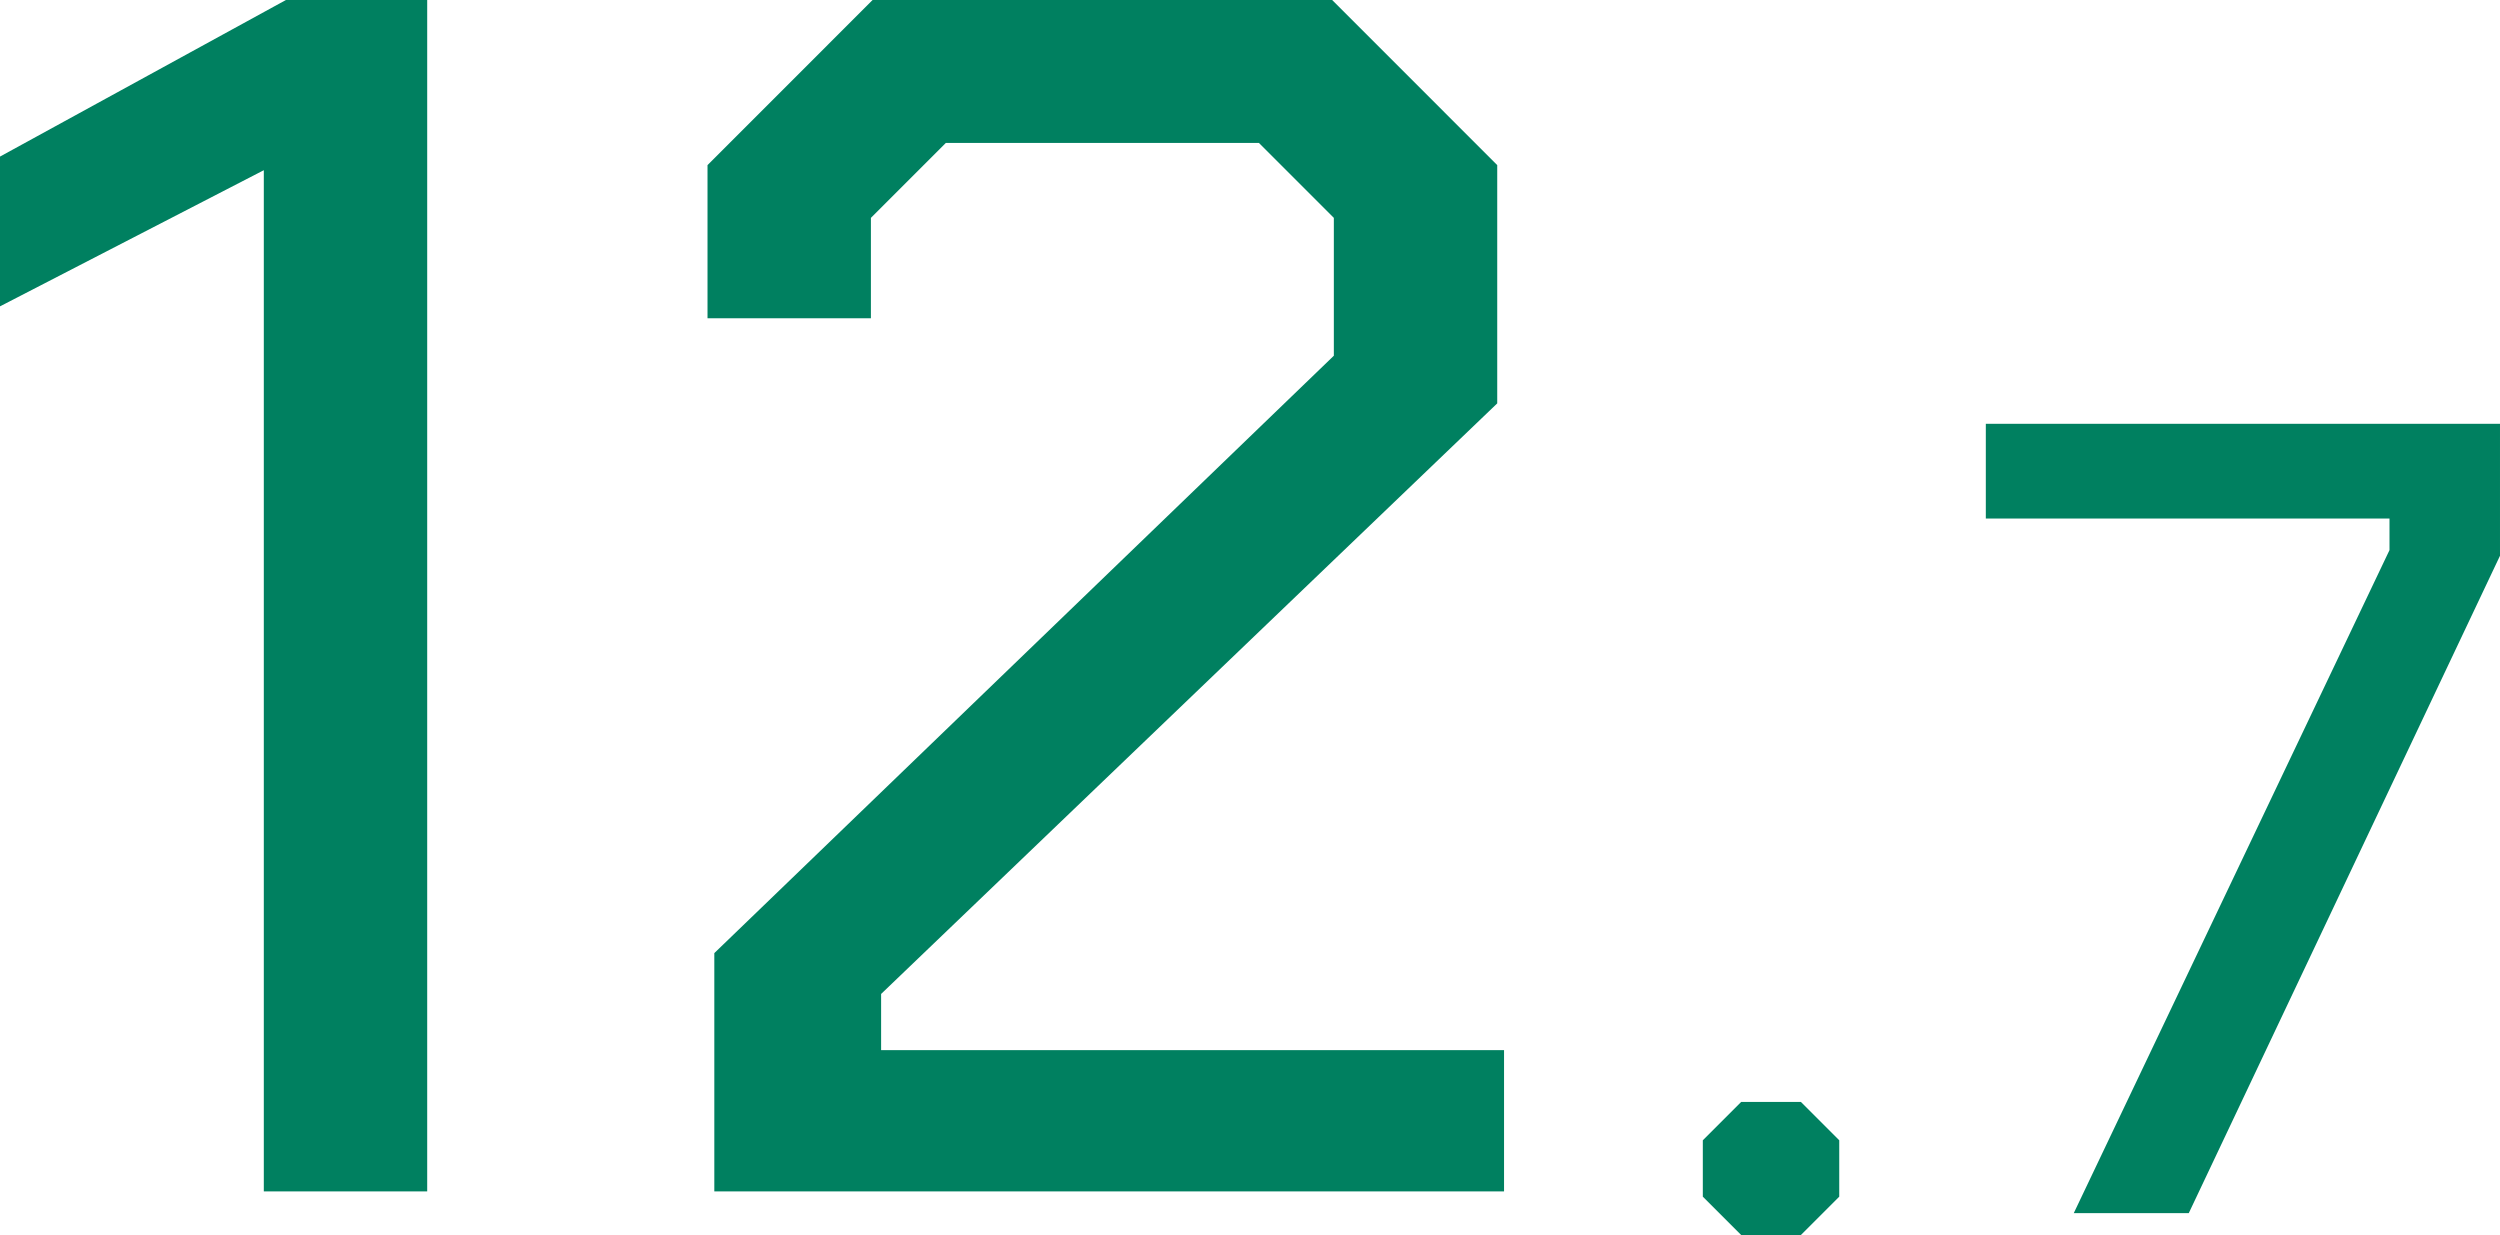
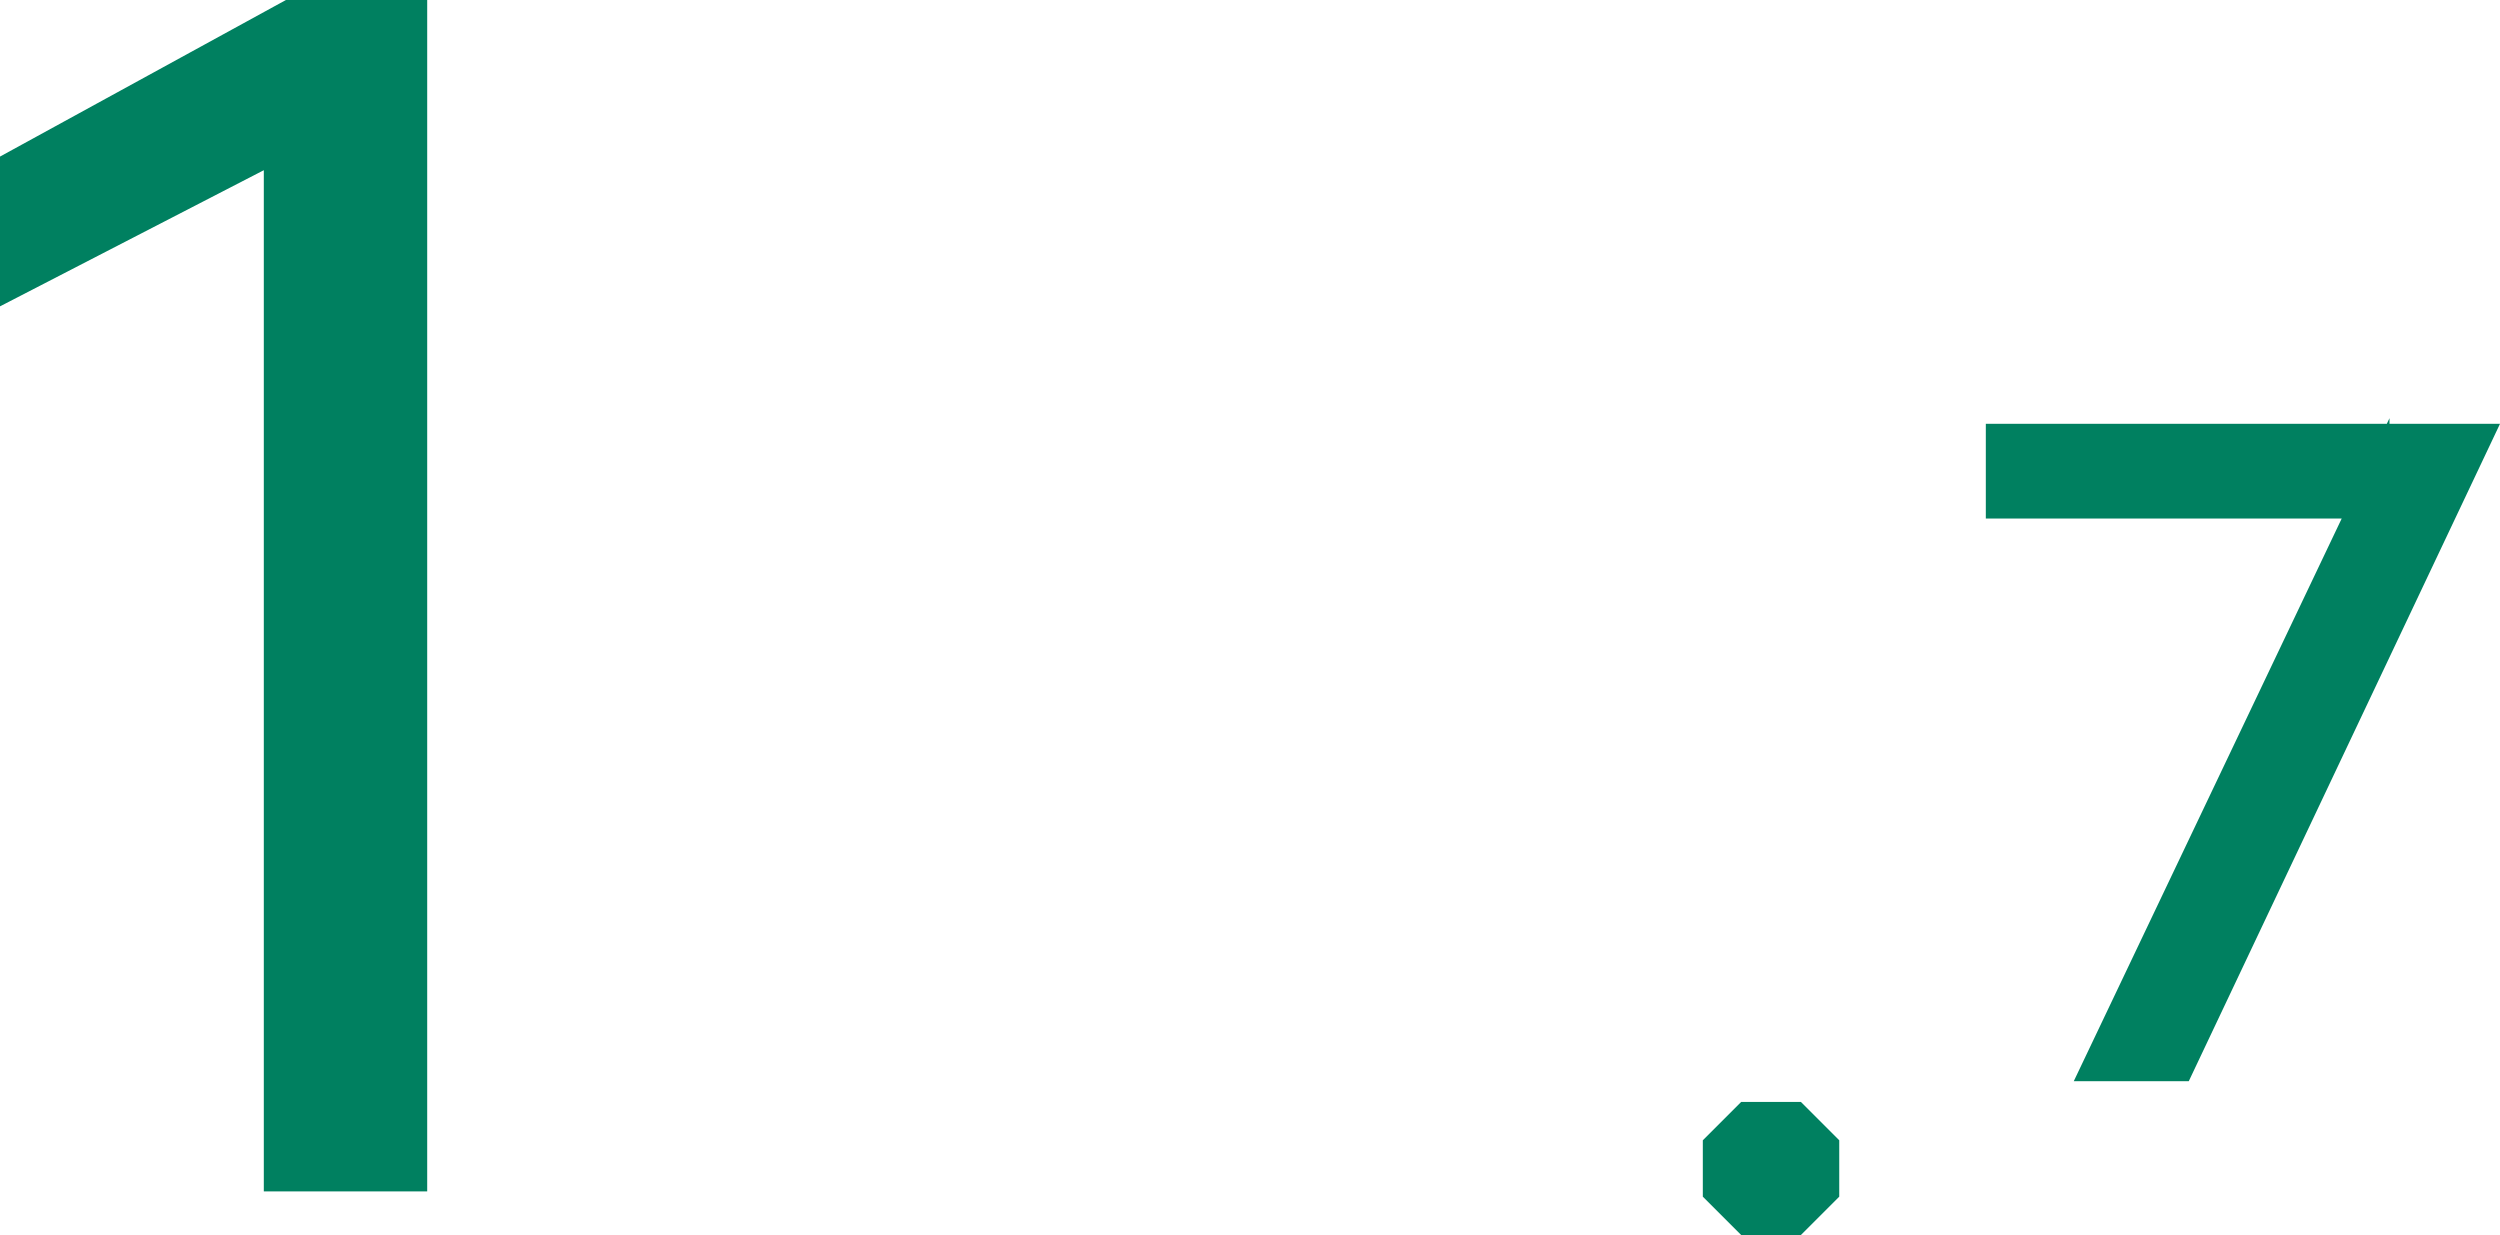
<svg xmlns="http://www.w3.org/2000/svg" id="_レイヤー_2" viewBox="0 0 271.588 134.165">
  <defs>
    <style>.cls-1{fill:#008060;stroke-width:0px;}</style>
  </defs>
  <g id="_モーダル">
    <path class="cls-1" d="M28.658,18.49L0,33.281v-16.271L31.062,0h15.347v129.427h-17.75V18.49Z" />
-     <path class="cls-1" d="M77.6,103.541l67.302-64.897v-14.977l-8.135-8.136h-34.021l-8.135,8.136v10.908h-17.75v-16.64L94.795,0h49.922l17.935,17.936v25.885l-66.932,64.158v6.102h67.672v15.347h-85.792v-25.886Z" />
    <path class="cls-1" d="M184.986,130v-6.124l4.164-4.165h6.492l4.165,4.165v6.124l-4.165,4.165h-6.492l-4.164-4.165Z" />
-     <path class="cls-1" d="M259.583,59.763v-3.431h-43.853v-10.289h55.857v14.332l-33.809,71.413h-12.494l34.298-72.025Z" />
+     <path class="cls-1" d="M259.583,59.763v-3.431h-43.853v-10.289h55.857l-33.809,71.413h-12.494l34.298-72.025Z" />
  </g>
</svg>